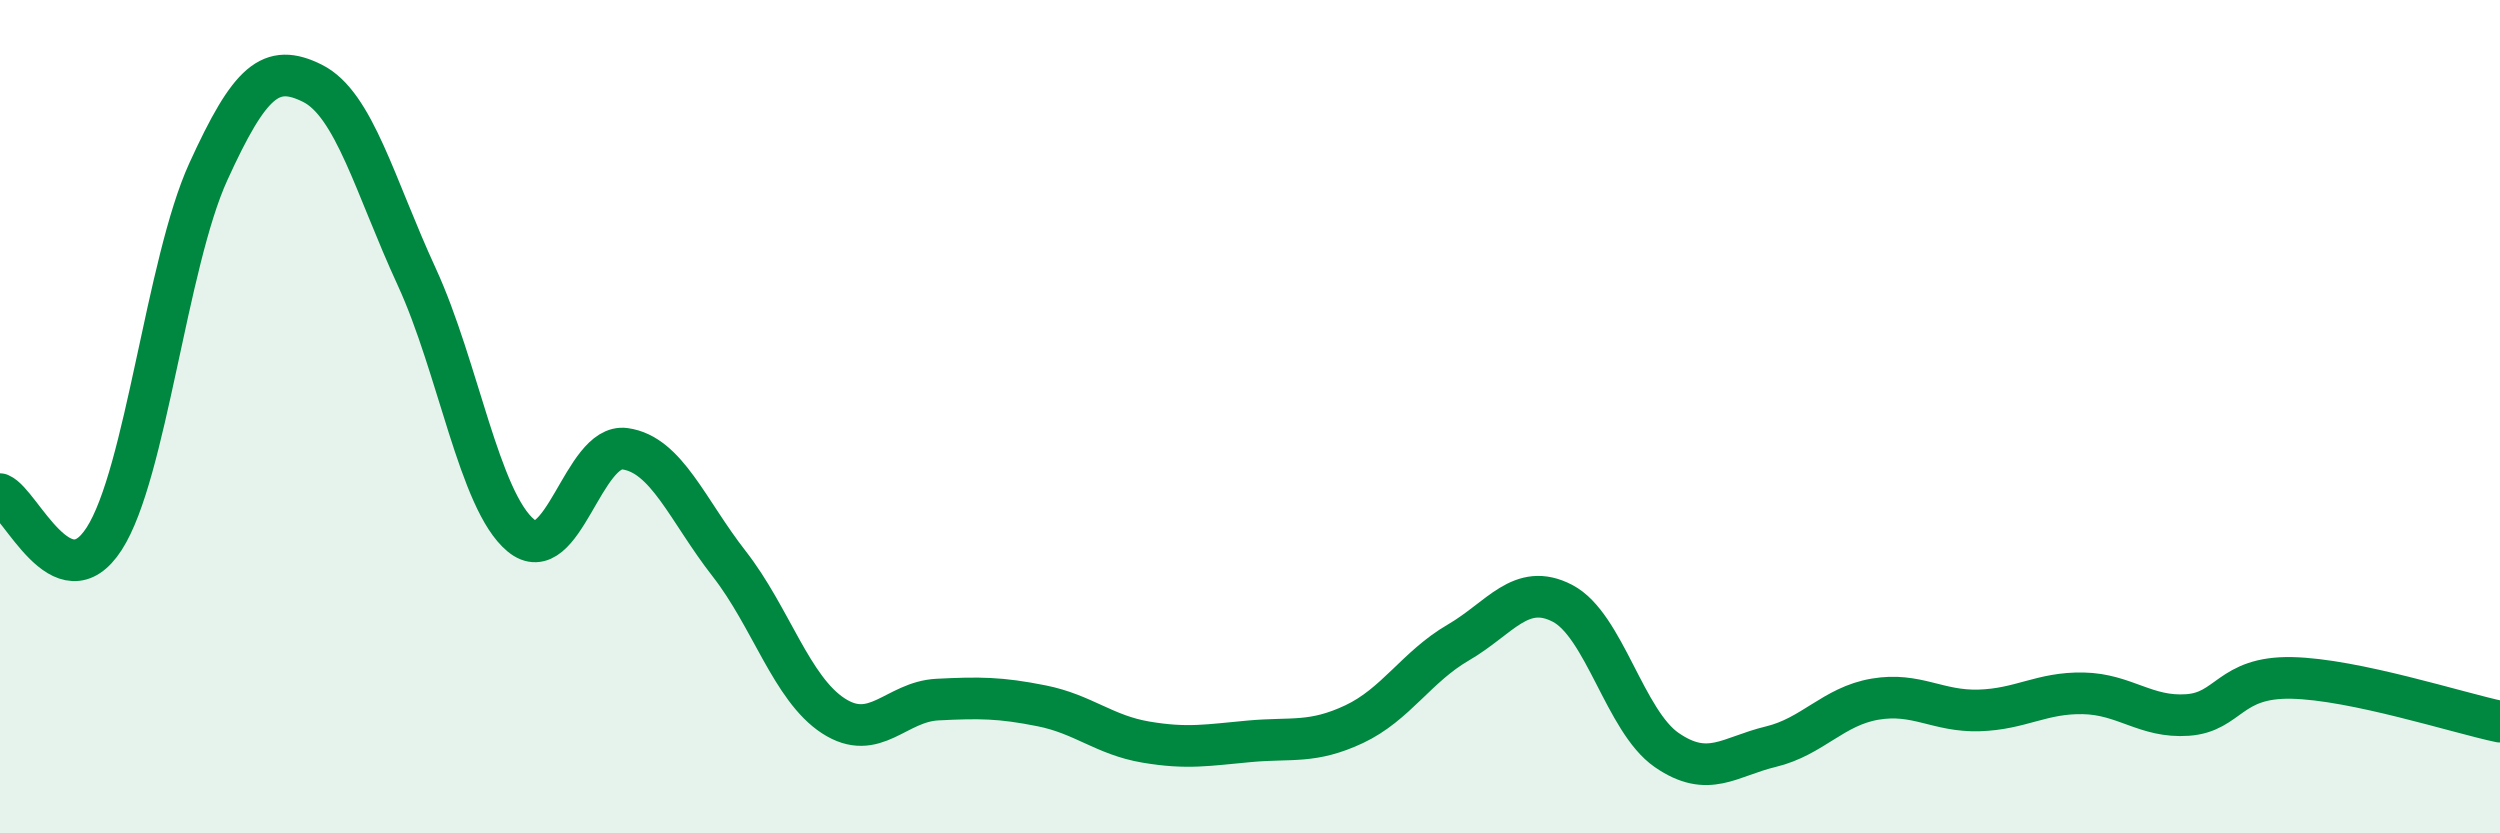
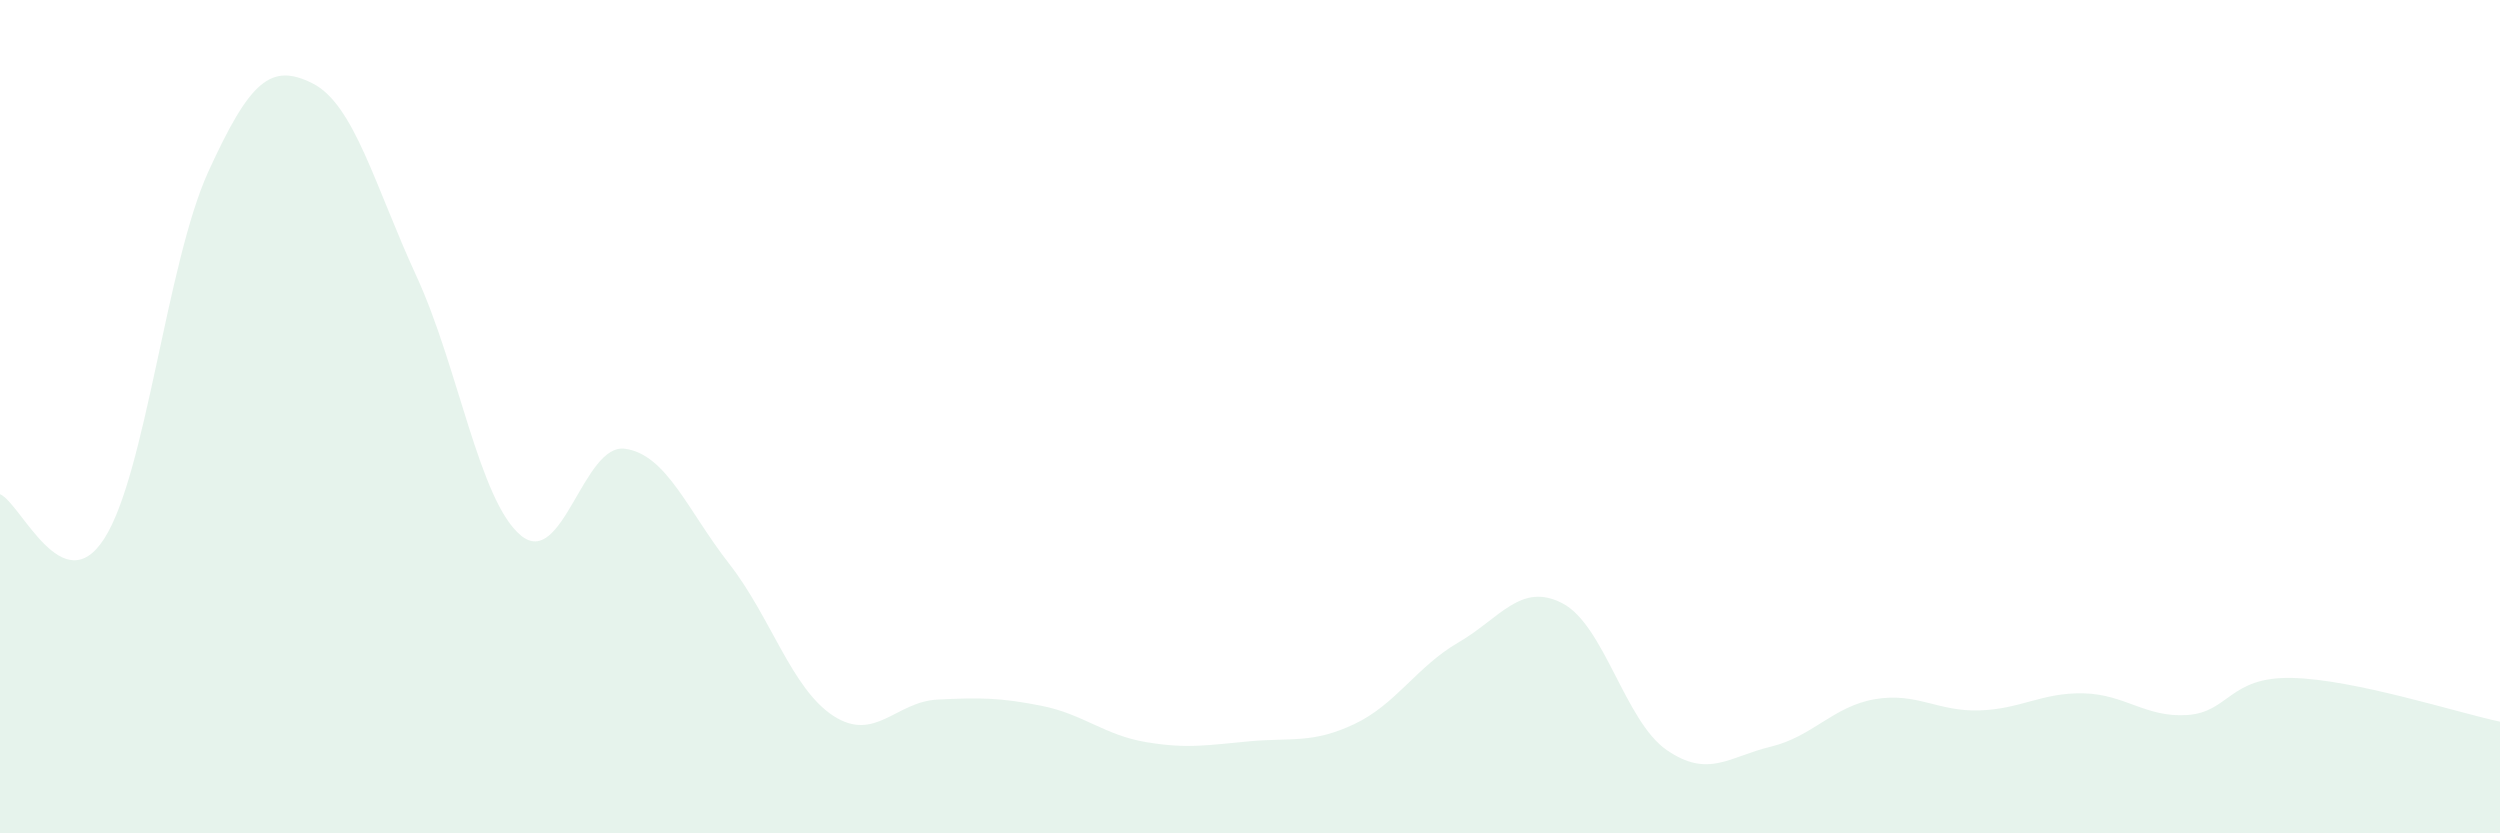
<svg xmlns="http://www.w3.org/2000/svg" width="60" height="20" viewBox="0 0 60 20">
  <path d="M 0,11.86 C 0.5,12.07 1.5,14.48 2.5,12.93 C 3.5,11.38 4,6.31 5,4.12 C 6,1.93 6.5,1.5 7.5,2 C 8.5,2.5 9,4.47 10,6.64 C 11,8.81 11.5,12.02 12.5,12.85 C 13.5,13.68 14,10.63 15,10.77 C 16,10.91 16.5,12.25 17.5,13.53 C 18.5,14.81 19,16.53 20,17.18 C 21,17.83 21.5,16.84 22.5,16.79 C 23.5,16.74 24,16.74 25,16.94 C 26,17.14 26.5,17.64 27.5,17.81 C 28.5,17.98 29,17.88 30,17.79 C 31,17.7 31.5,17.85 32.5,17.38 C 33.5,16.91 34,16 35,15.42 C 36,14.84 36.5,13.96 37.5,14.48 C 38.5,15 39,17.31 40,18 C 41,18.69 41.5,18.16 42.5,17.92 C 43.5,17.68 44,16.95 45,16.78 C 46,16.61 46.5,17.08 47.5,17.05 C 48.5,17.02 49,16.62 50,16.64 C 51,16.66 51.5,17.23 52.5,17.16 C 53.5,17.09 53.5,16.24 55,16.27 C 56.5,16.3 59,17.11 60,17.32L60 20L0 20Z" fill="#008740" opacity="0.1" stroke-linecap="round" stroke-linejoin="round" />
-   <path d="M 0,11.86 C 0.5,12.07 1.5,14.48 2.5,12.93 C 3.5,11.38 4,6.31 5,4.12 C 6,1.93 6.5,1.5 7.5,2 C 8.5,2.5 9,4.47 10,6.64 C 11,8.81 11.5,12.02 12.5,12.85 C 13.5,13.68 14,10.63 15,10.77 C 16,10.91 16.5,12.25 17.5,13.53 C 18.5,14.81 19,16.53 20,17.18 C 21,17.83 21.5,16.84 22.5,16.79 C 23.5,16.74 24,16.74 25,16.94 C 26,17.14 26.5,17.64 27.5,17.81 C 28.5,17.98 29,17.88 30,17.79 C 31,17.7 31.5,17.85 32.5,17.38 C 33.5,16.91 34,16 35,15.42 C 36,14.84 36.5,13.96 37.5,14.48 C 38.5,15 39,17.31 40,18 C 41,18.69 41.5,18.16 42.5,17.92 C 43.5,17.68 44,16.95 45,16.78 C 46,16.61 46.5,17.08 47.5,17.05 C 48.5,17.02 49,16.62 50,16.64 C 51,16.66 51.5,17.23 52.5,17.16 C 53.5,17.09 53.5,16.24 55,16.27 C 56.5,16.3 59,17.11 60,17.32" stroke="#008740" stroke-width="1" fill="none" stroke-linecap="round" stroke-linejoin="round" />
</svg>